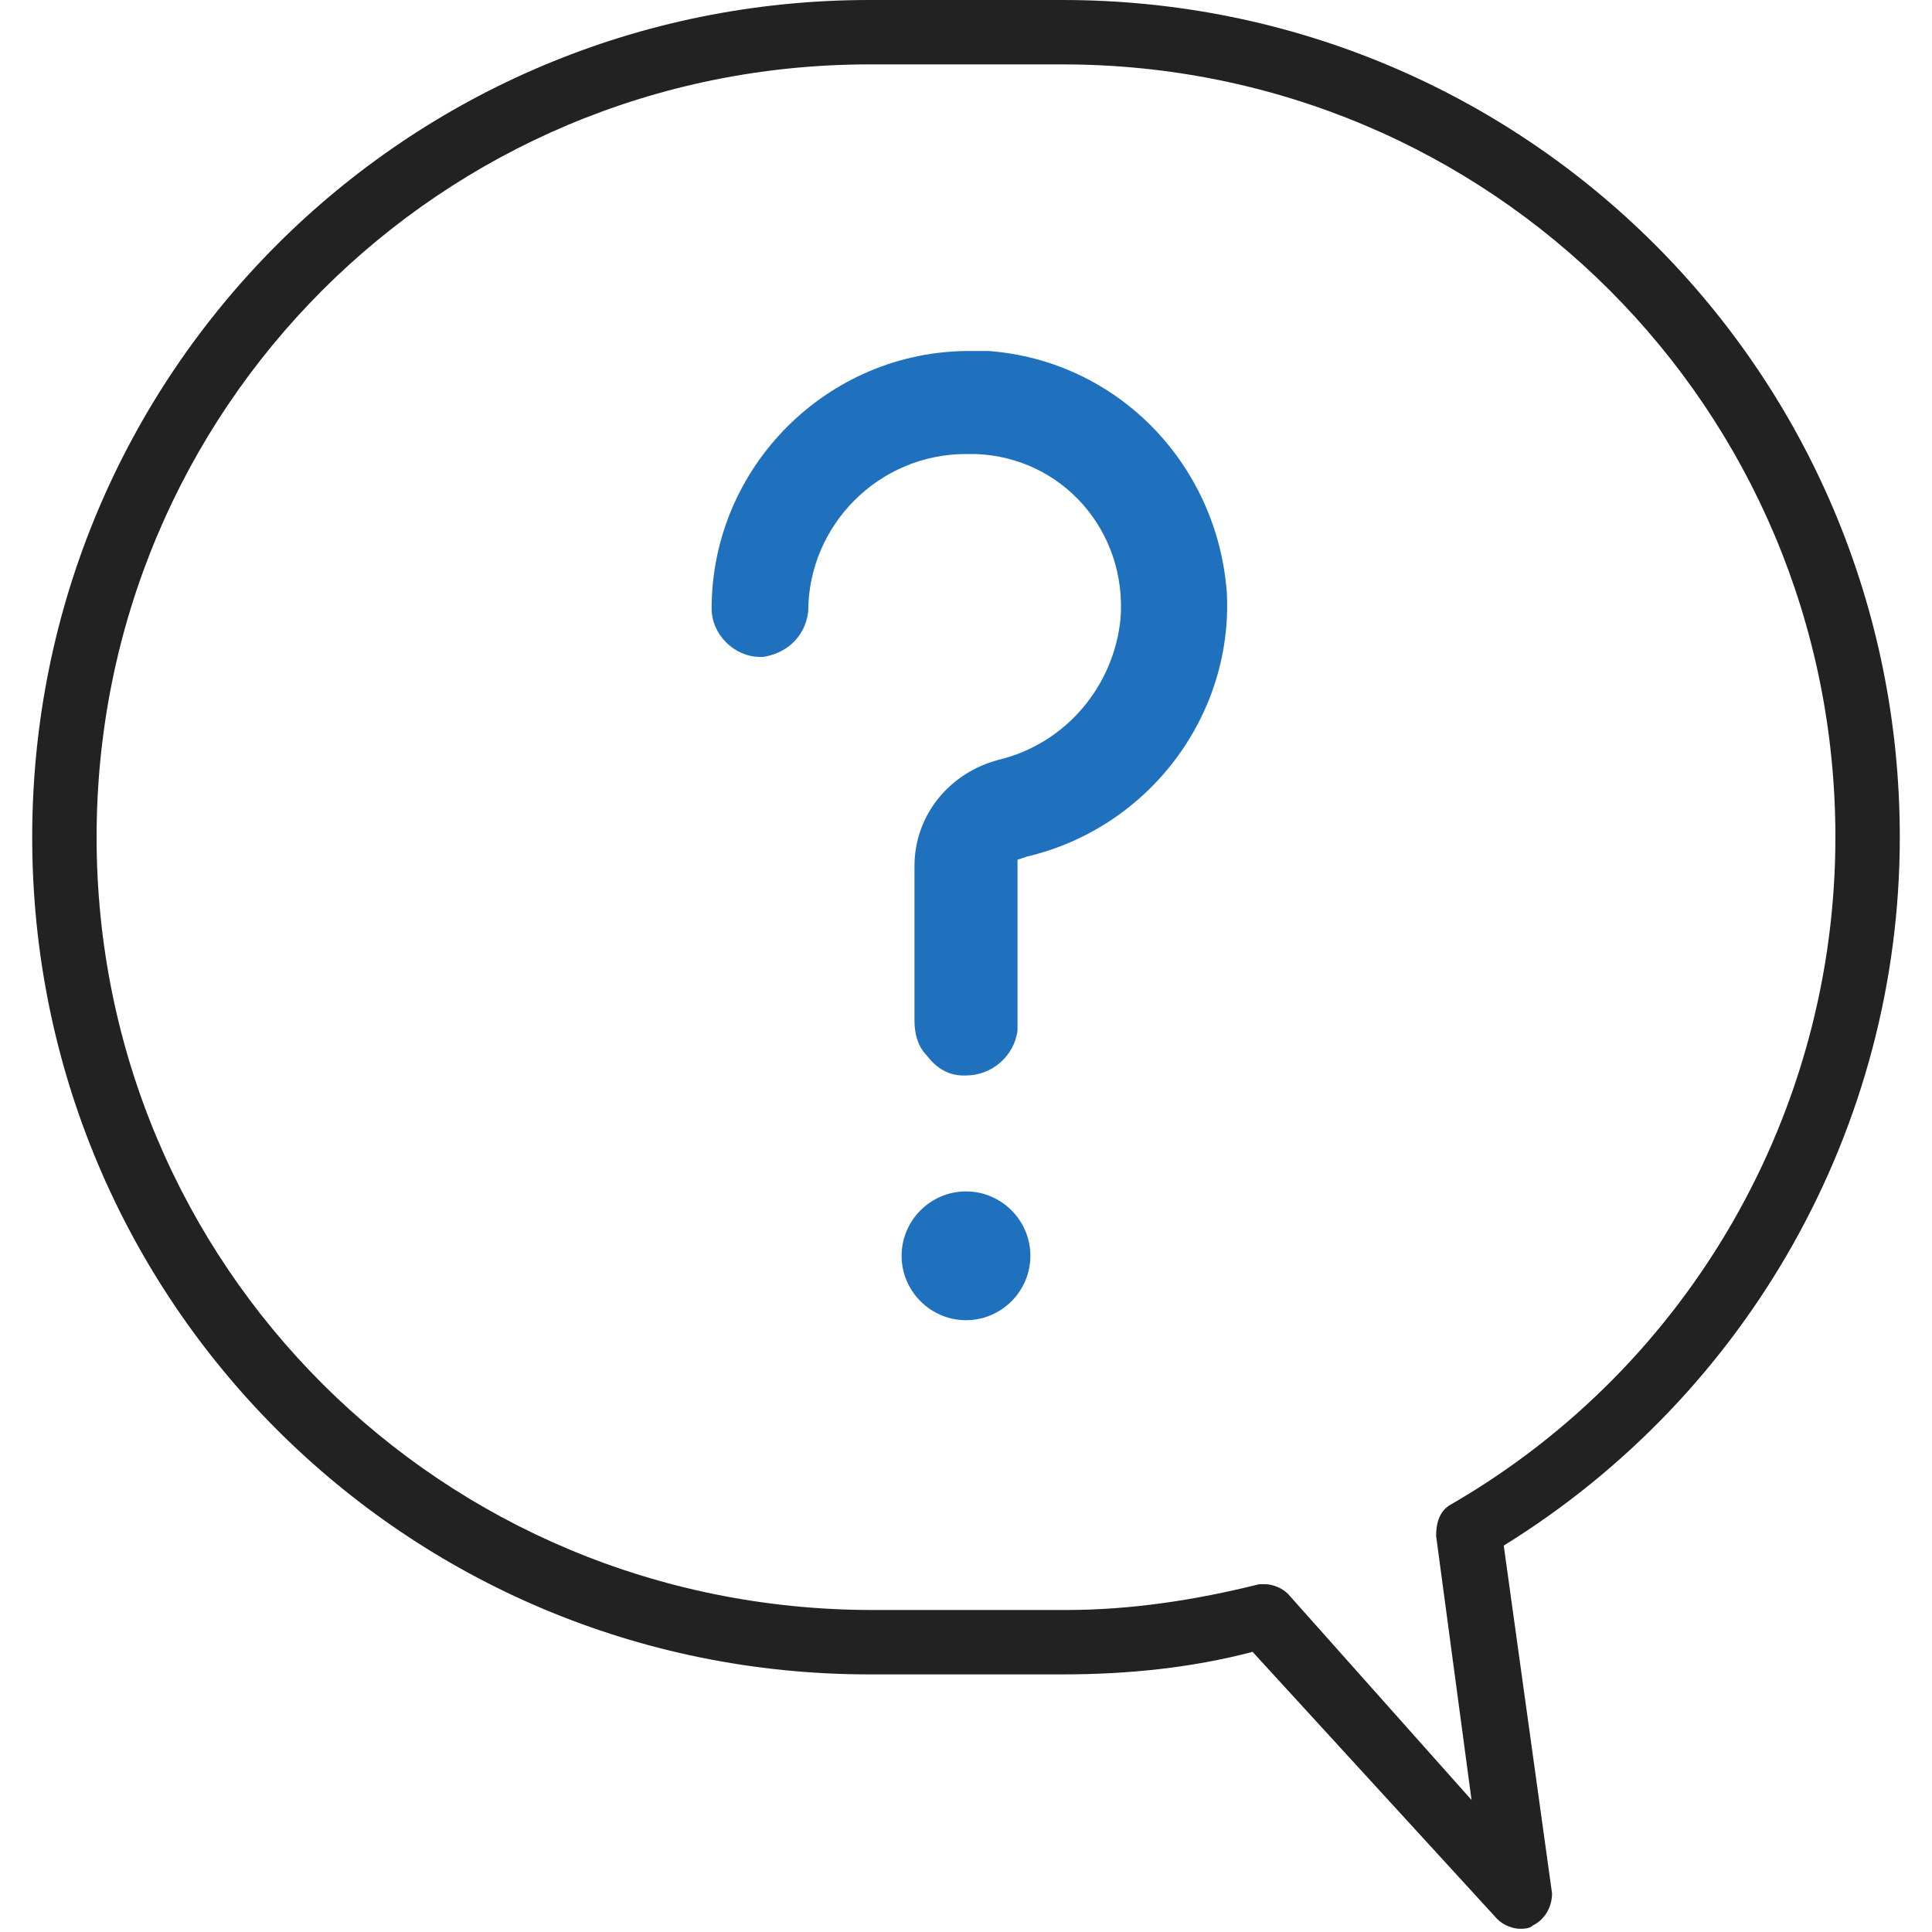
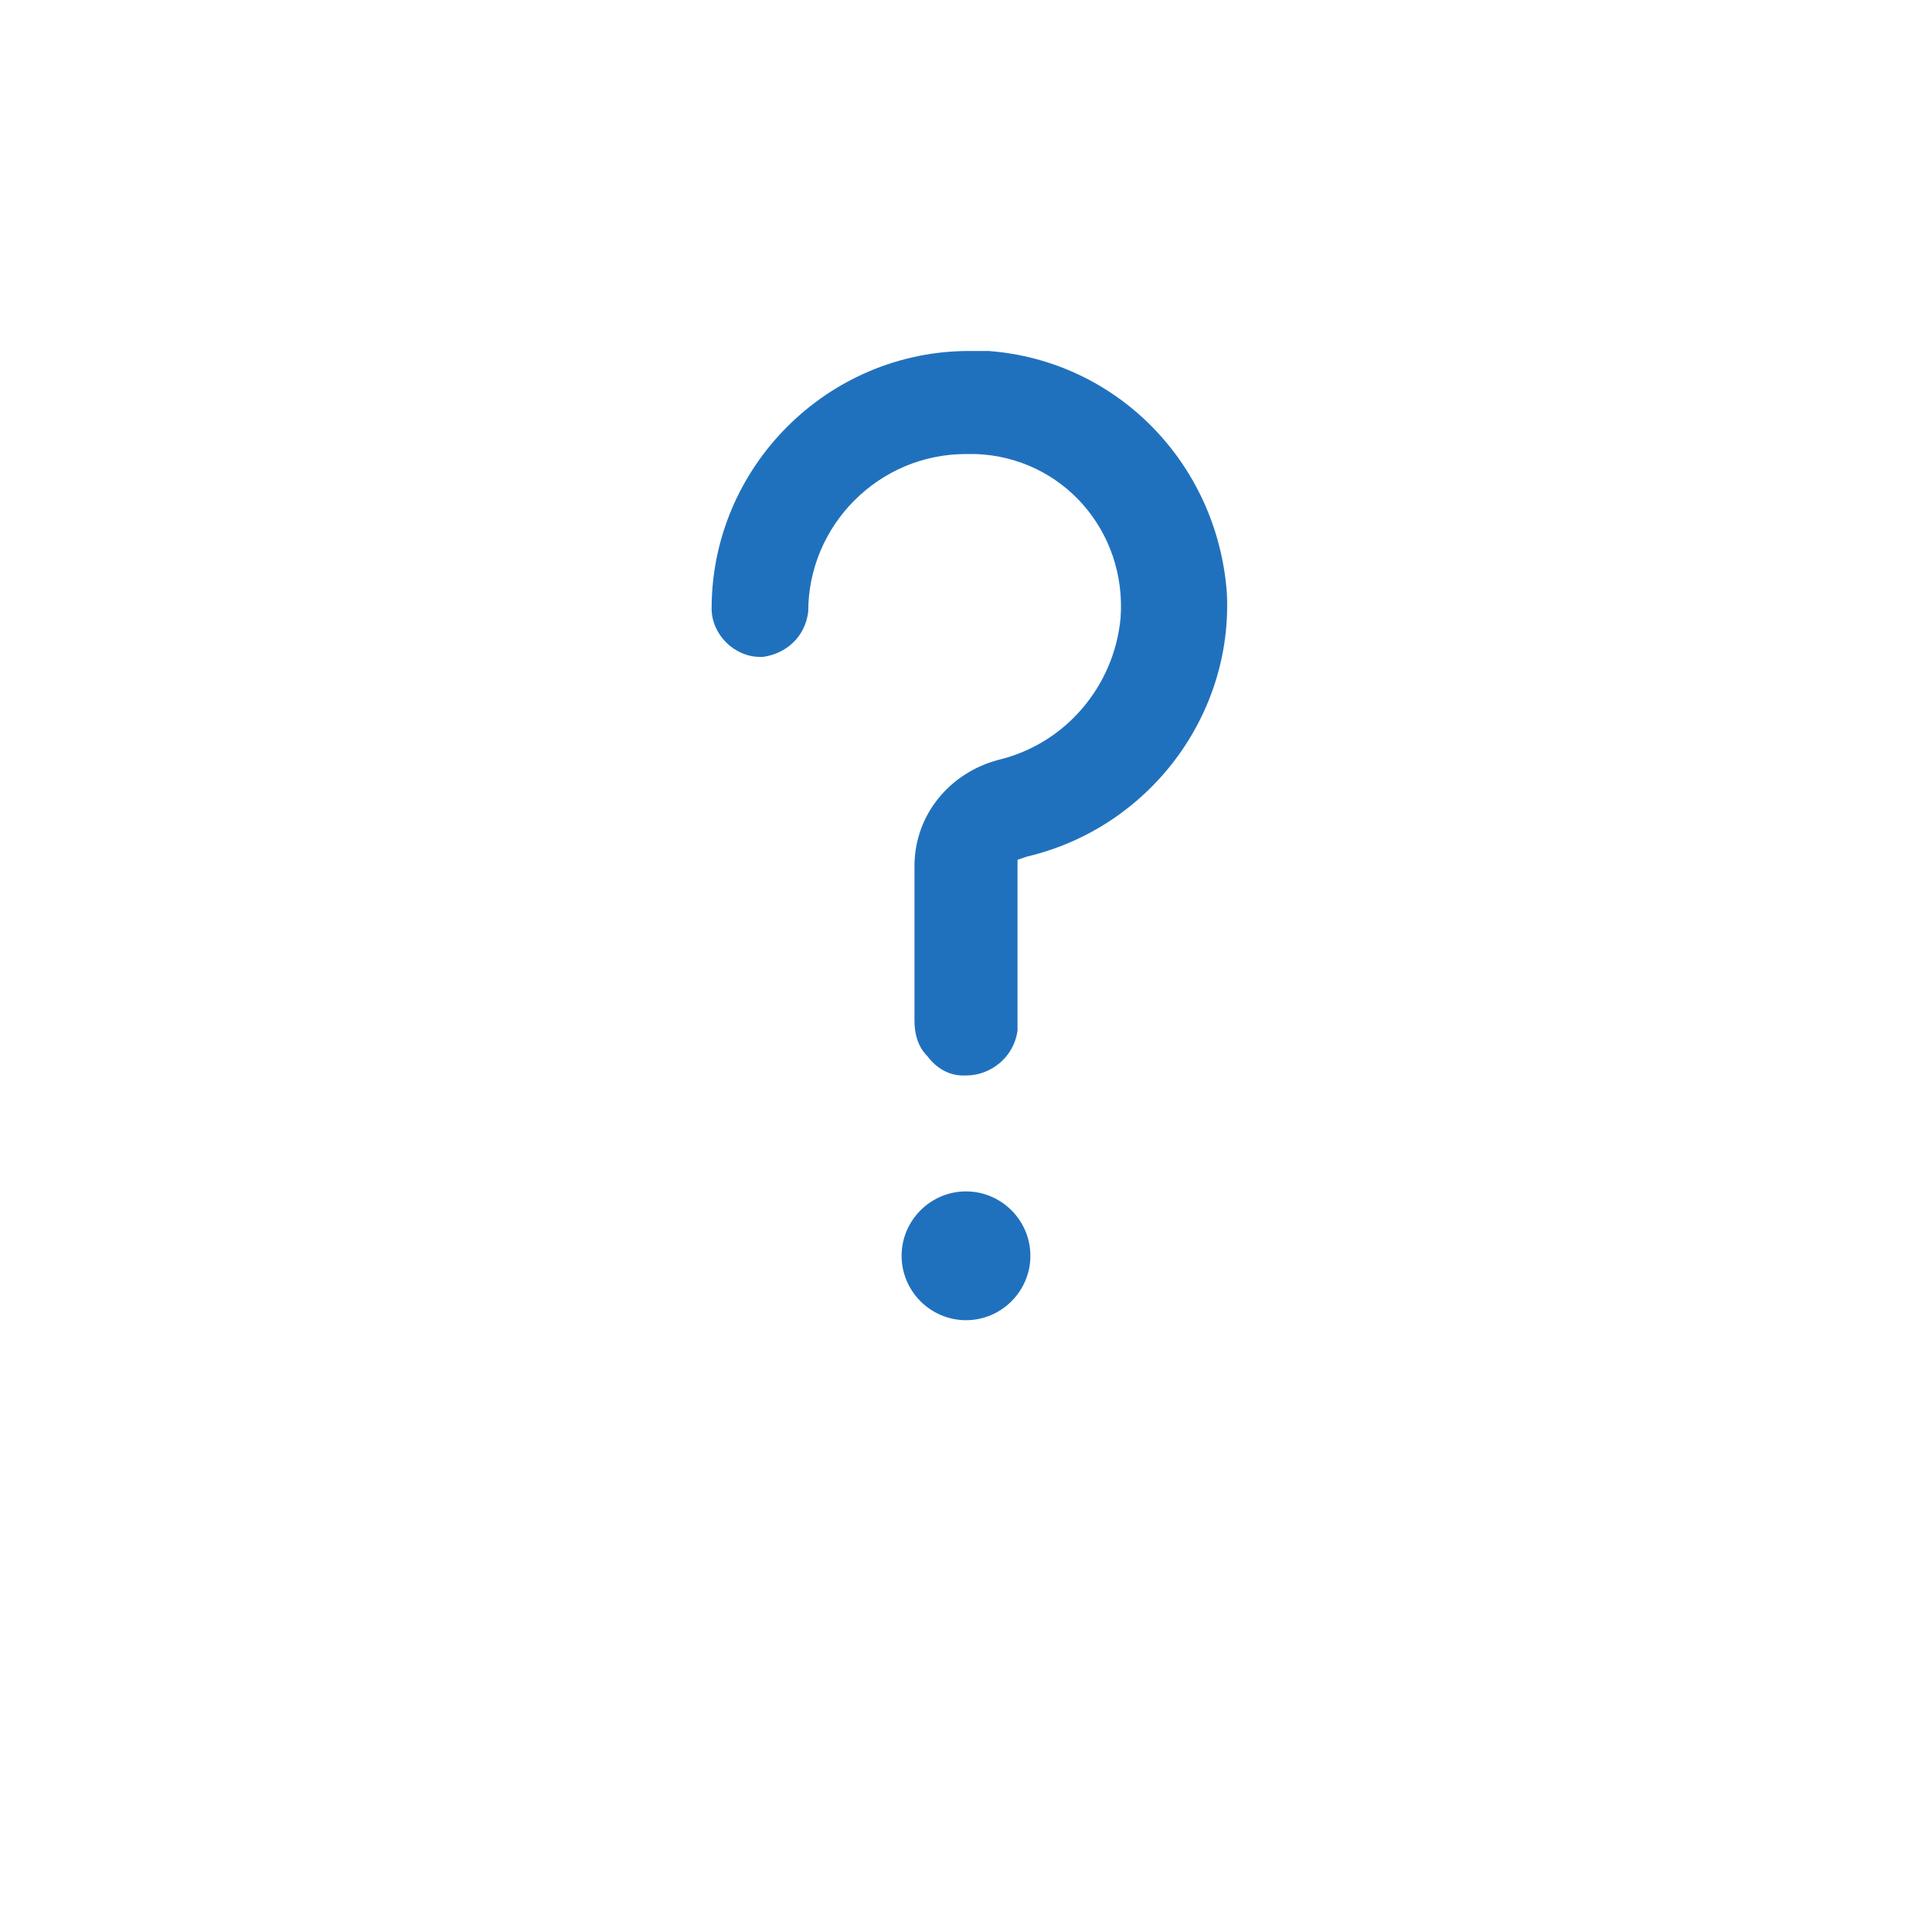
<svg xmlns="http://www.w3.org/2000/svg" version="1.1" id="レイヤー_1" x="0px" y="0px" viewBox="0 0 60 60" style="enable-background:new 0 0 60 60;" xml:space="preserve">
  <style type="text/css">
	.st0{fill:none;}
	.st1{fill:#222222;}
	.st2{fill:#2071BD;}
</style>
  <g>
    <g>
-       <rect class="st0" width="60" height="60" />
-       <path class="st1" d="M59,26C59,11.6,47.4,0,33,0h-6C12.6,0,1,11.6,1,26s11.6,26,26,26h6c2,0,4-0.2,5.9-0.7l7.6,8.3    c0.2,0.2,0.5,0.3,0.7,0.3c0.1,0,0.3,0,0.4-0.1c0.4-0.2,0.6-0.6,0.6-1l-1.5-10.8C54.3,43.3,59,35,59,26z M45.1,46.7    c-0.4,0.2-0.5,0.6-0.5,1l1.1,8.2L40,49.5c-0.2-0.2-0.5-0.3-0.7-0.3c-0.1,0-0.2,0-0.2,0c-2,0.5-4,0.8-6,0.8h-6C13.7,50,3,39.3,3,26    S13.7,2,27,2h6c13.3,0,24,10.7,24,24C57,34.5,52.5,42.4,45.1,46.7z" />
      <path class="st2" d="M31.9,26.6l-0.3,0.1v5c0,0.1,0,0.2,0,0.3c-0.1,0.8-0.8,1.4-1.6,1.4h-0.1c-0.4,0-0.8-0.2-1.1-0.6    c-0.3-0.3-0.4-0.7-0.4-1.1v-4.8c0-1.6,1.1-2.9,2.6-3.3c2.1-0.5,3.6-2.3,3.8-4.4c0.2-2.7-1.8-5-4.5-5.1H30c-2.7,0-4.9,2.2-4.9,4.9    c-0.1,0.8-0.7,1.3-1.4,1.4h-0.1c-0.8,0-1.5-0.7-1.5-1.5c0-4.4,3.6-8,8-8h0.6c4,0.3,7.1,3.5,7.4,7.5C38.3,22.2,35.7,25.7,31.9,26.6    z M30,37c-1.1,0-2,0.9-2,2s0.9,2,2,2s2-0.9,2-2S31.1,37,30,37z" />
    </g>
  </g>
</svg>